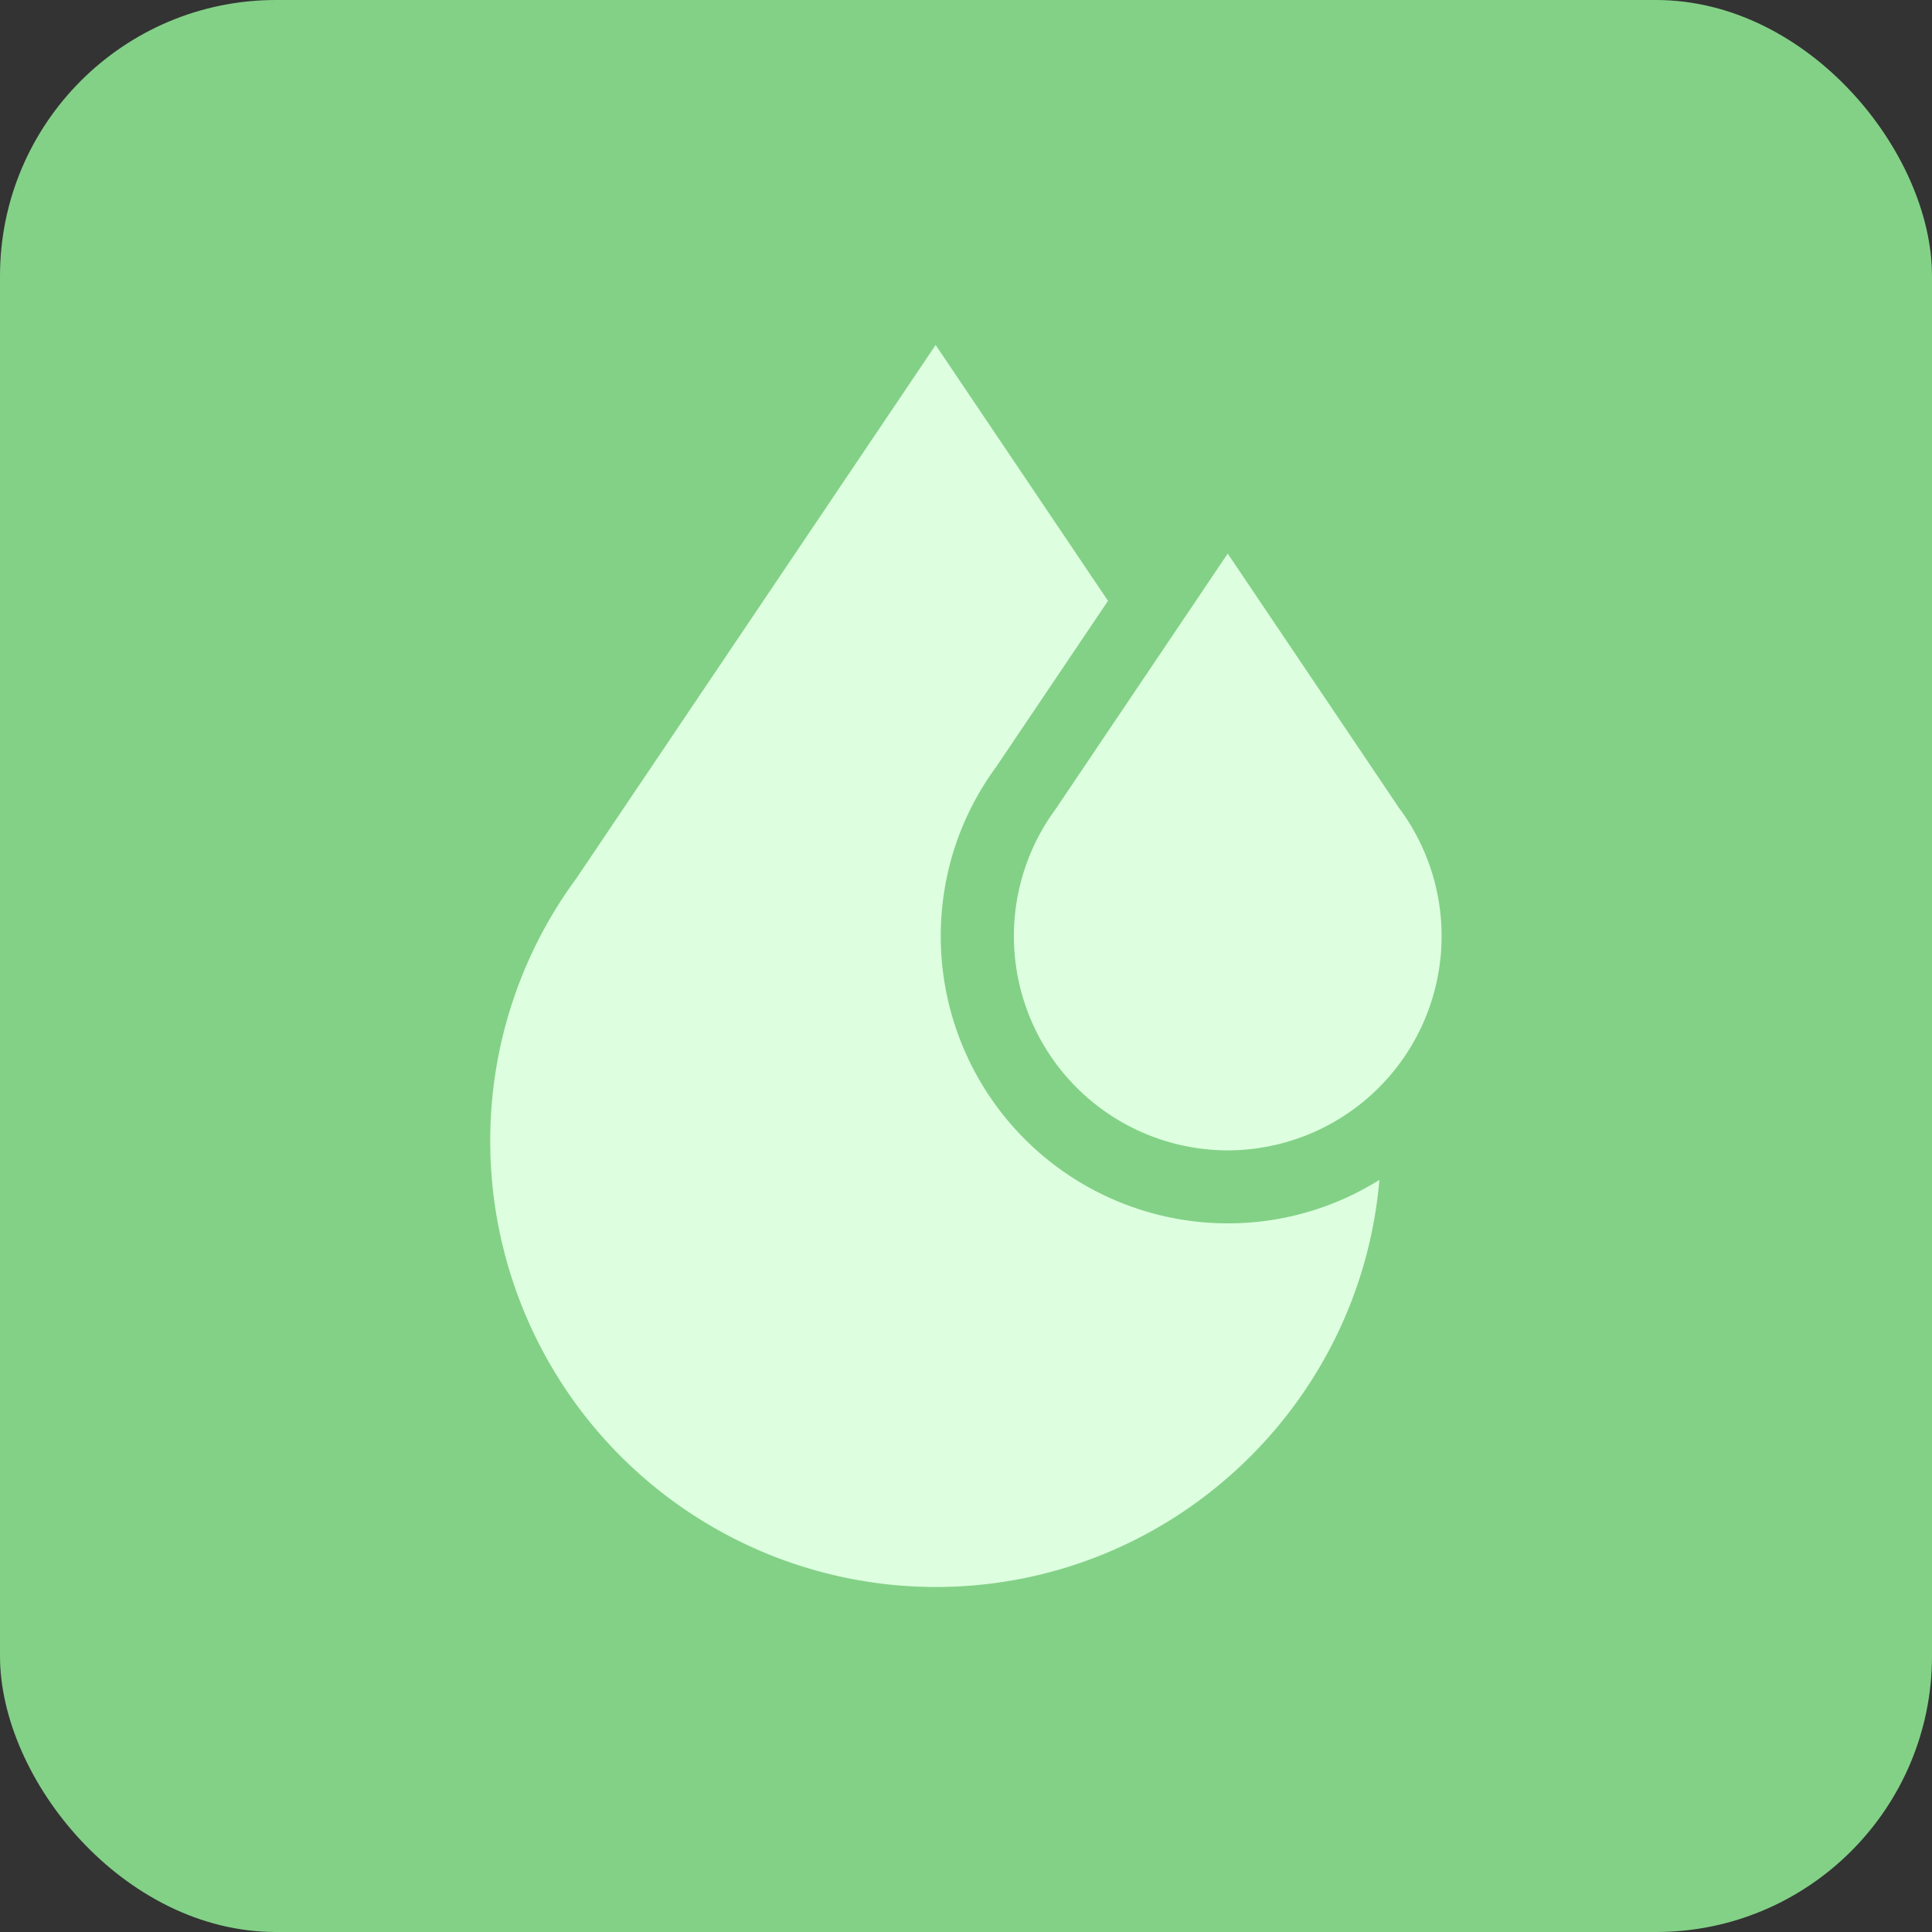
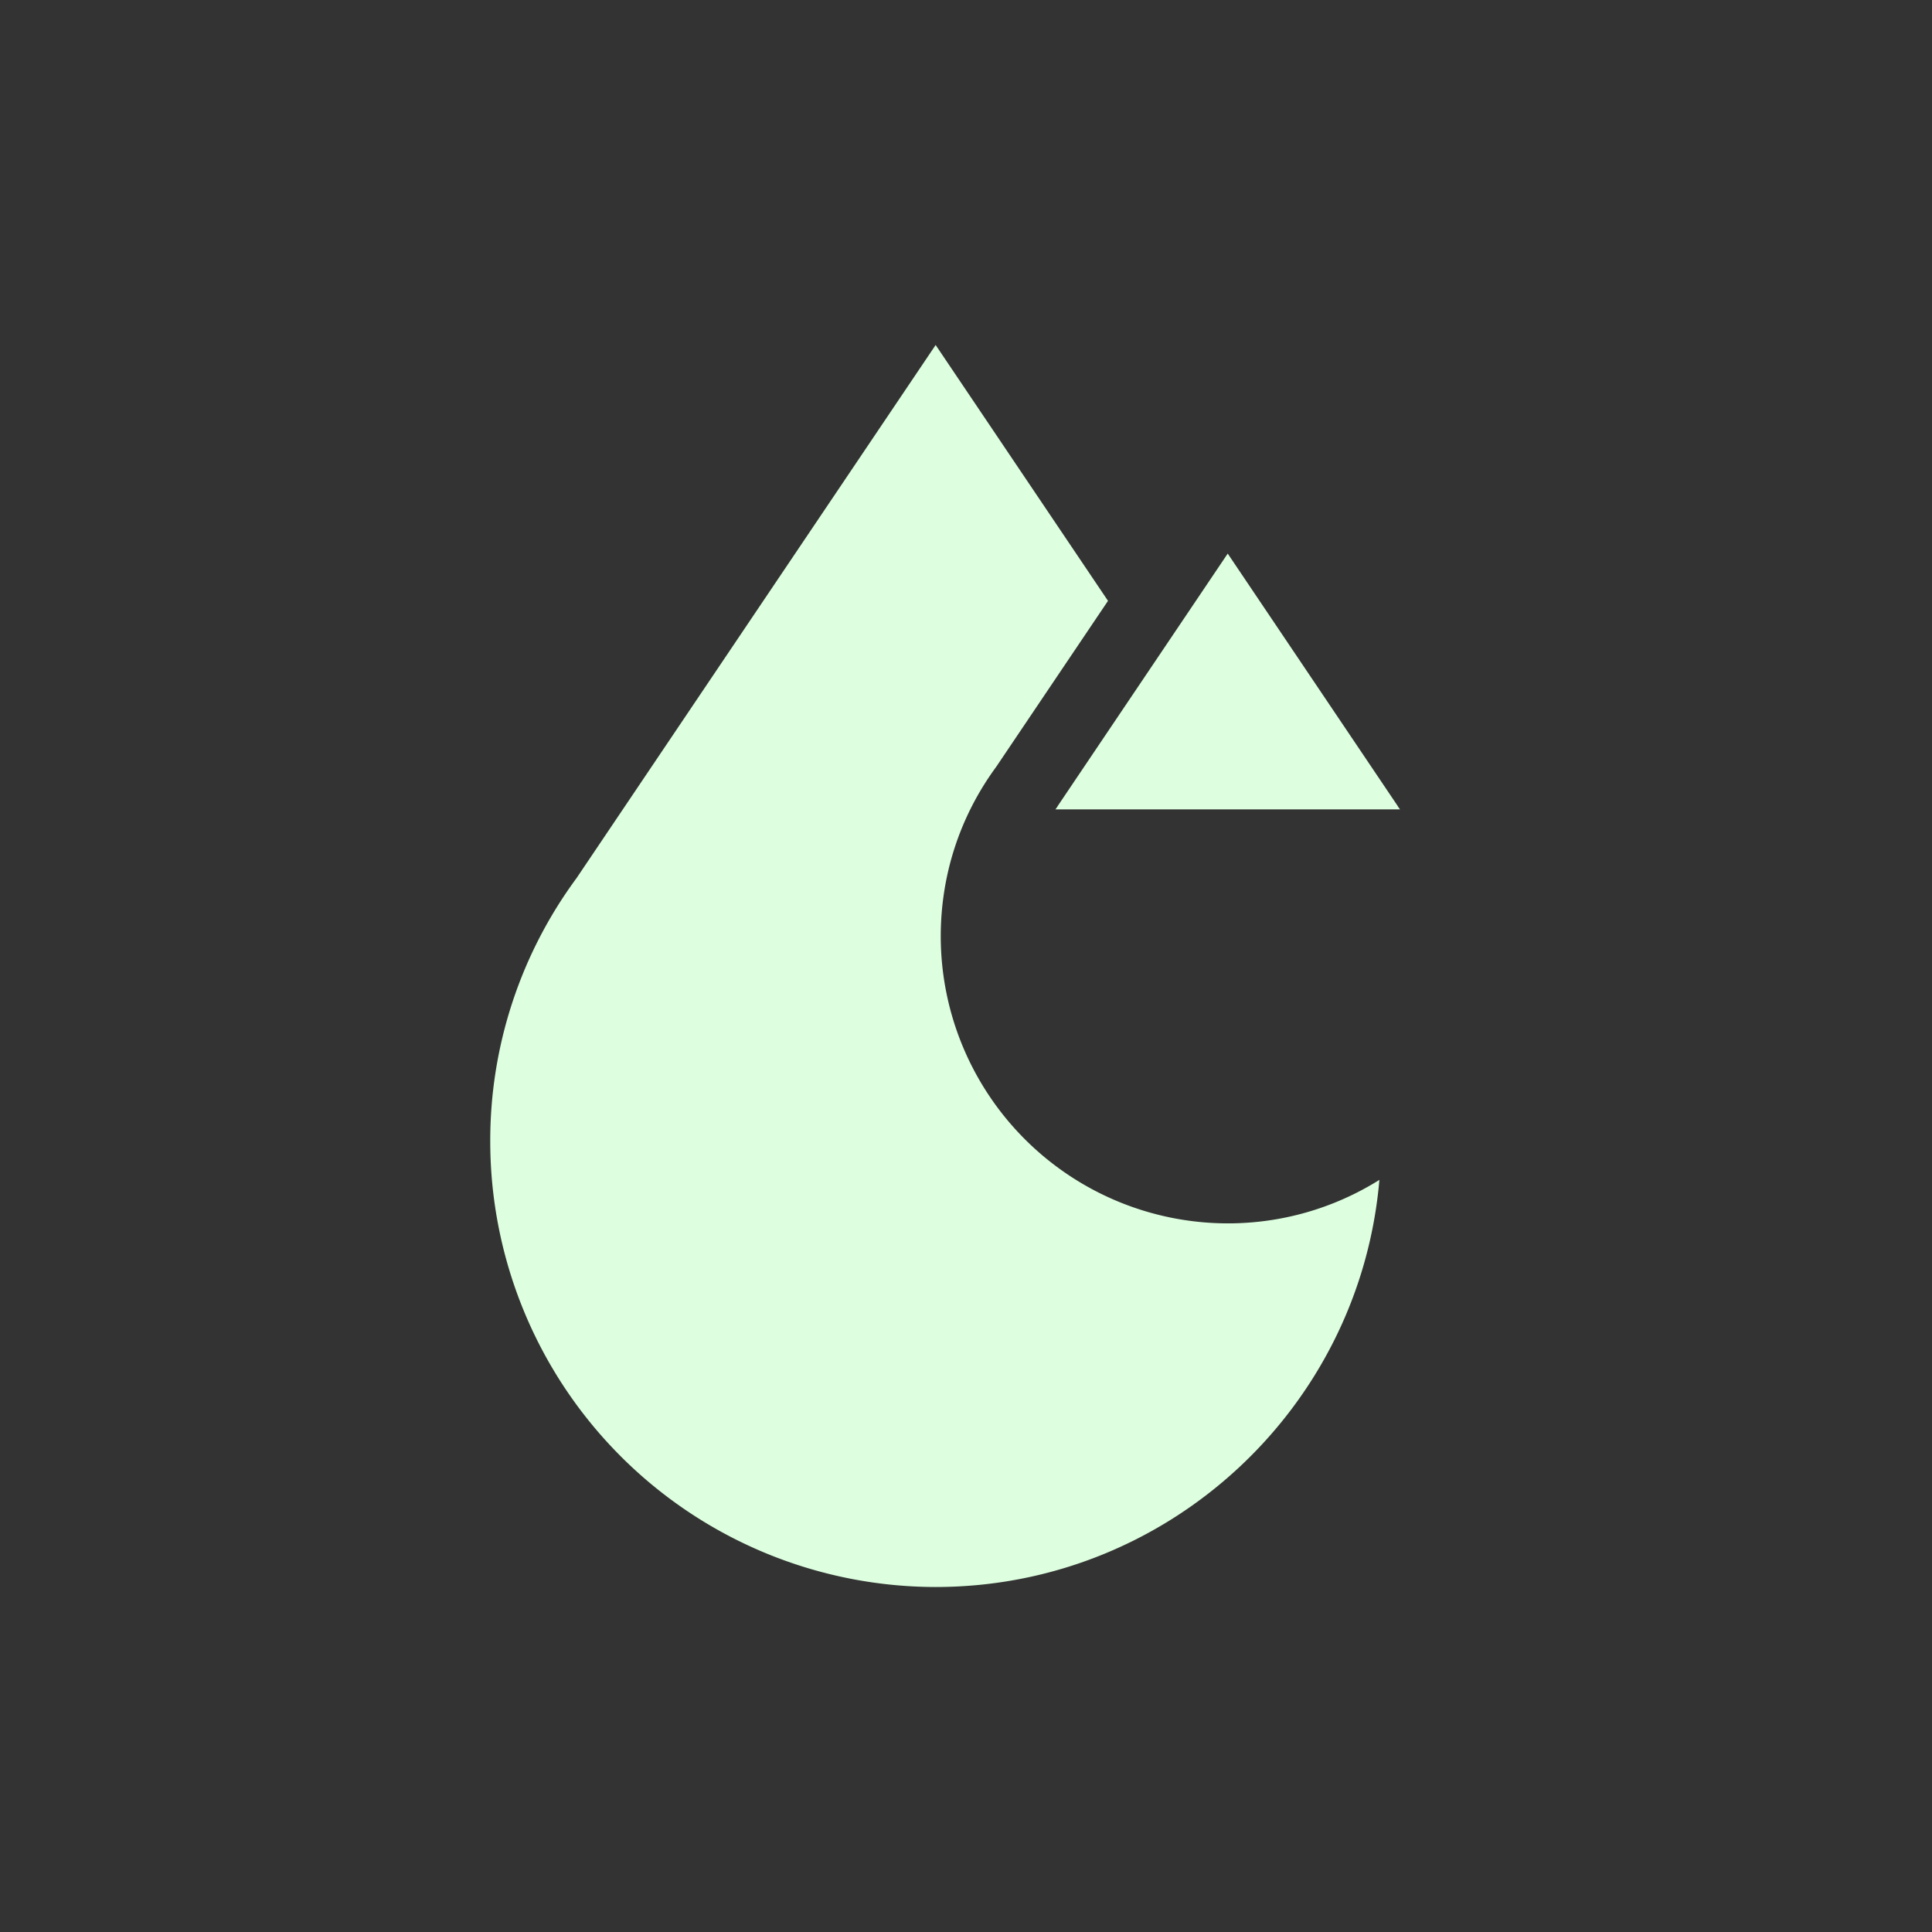
<svg xmlns="http://www.w3.org/2000/svg" width="28" height="28" fill="none">
  <rect width="100%" height="100%" fill="#333333" stroke="none" />
-   <rect width="28" height="28" fill="#83D187" rx="4" />
-   <path fill="#DDFFDF" d="M20.29 11.73l-.027-.037-.005-.01-2.465-3.66-2.465 3.66-.005.01-.027.037a3.105 3.105 0 002.497 4.942 3.105 3.105 0 002.498-4.942z" />
+   <path fill="#DDFFDF" d="M20.29 11.73l-.027-.037-.005-.01-2.465-3.66-2.465 3.66-.005.01-.027.037z" />
  <path fill="#DDFFDF" d="M17.793 17.73a4.163 4.163 0 01-4.159-4.16c0-.89.278-1.74.804-2.457l1.62-2.405L13.56 5l-5.204 7.726a6.405 6.405 0 00-1.251 3.819A6.462 6.462 0 0013.56 23c3.373 0 6.149-2.6 6.431-5.9a4.132 4.132 0 01-2.198.63z" />
</svg>